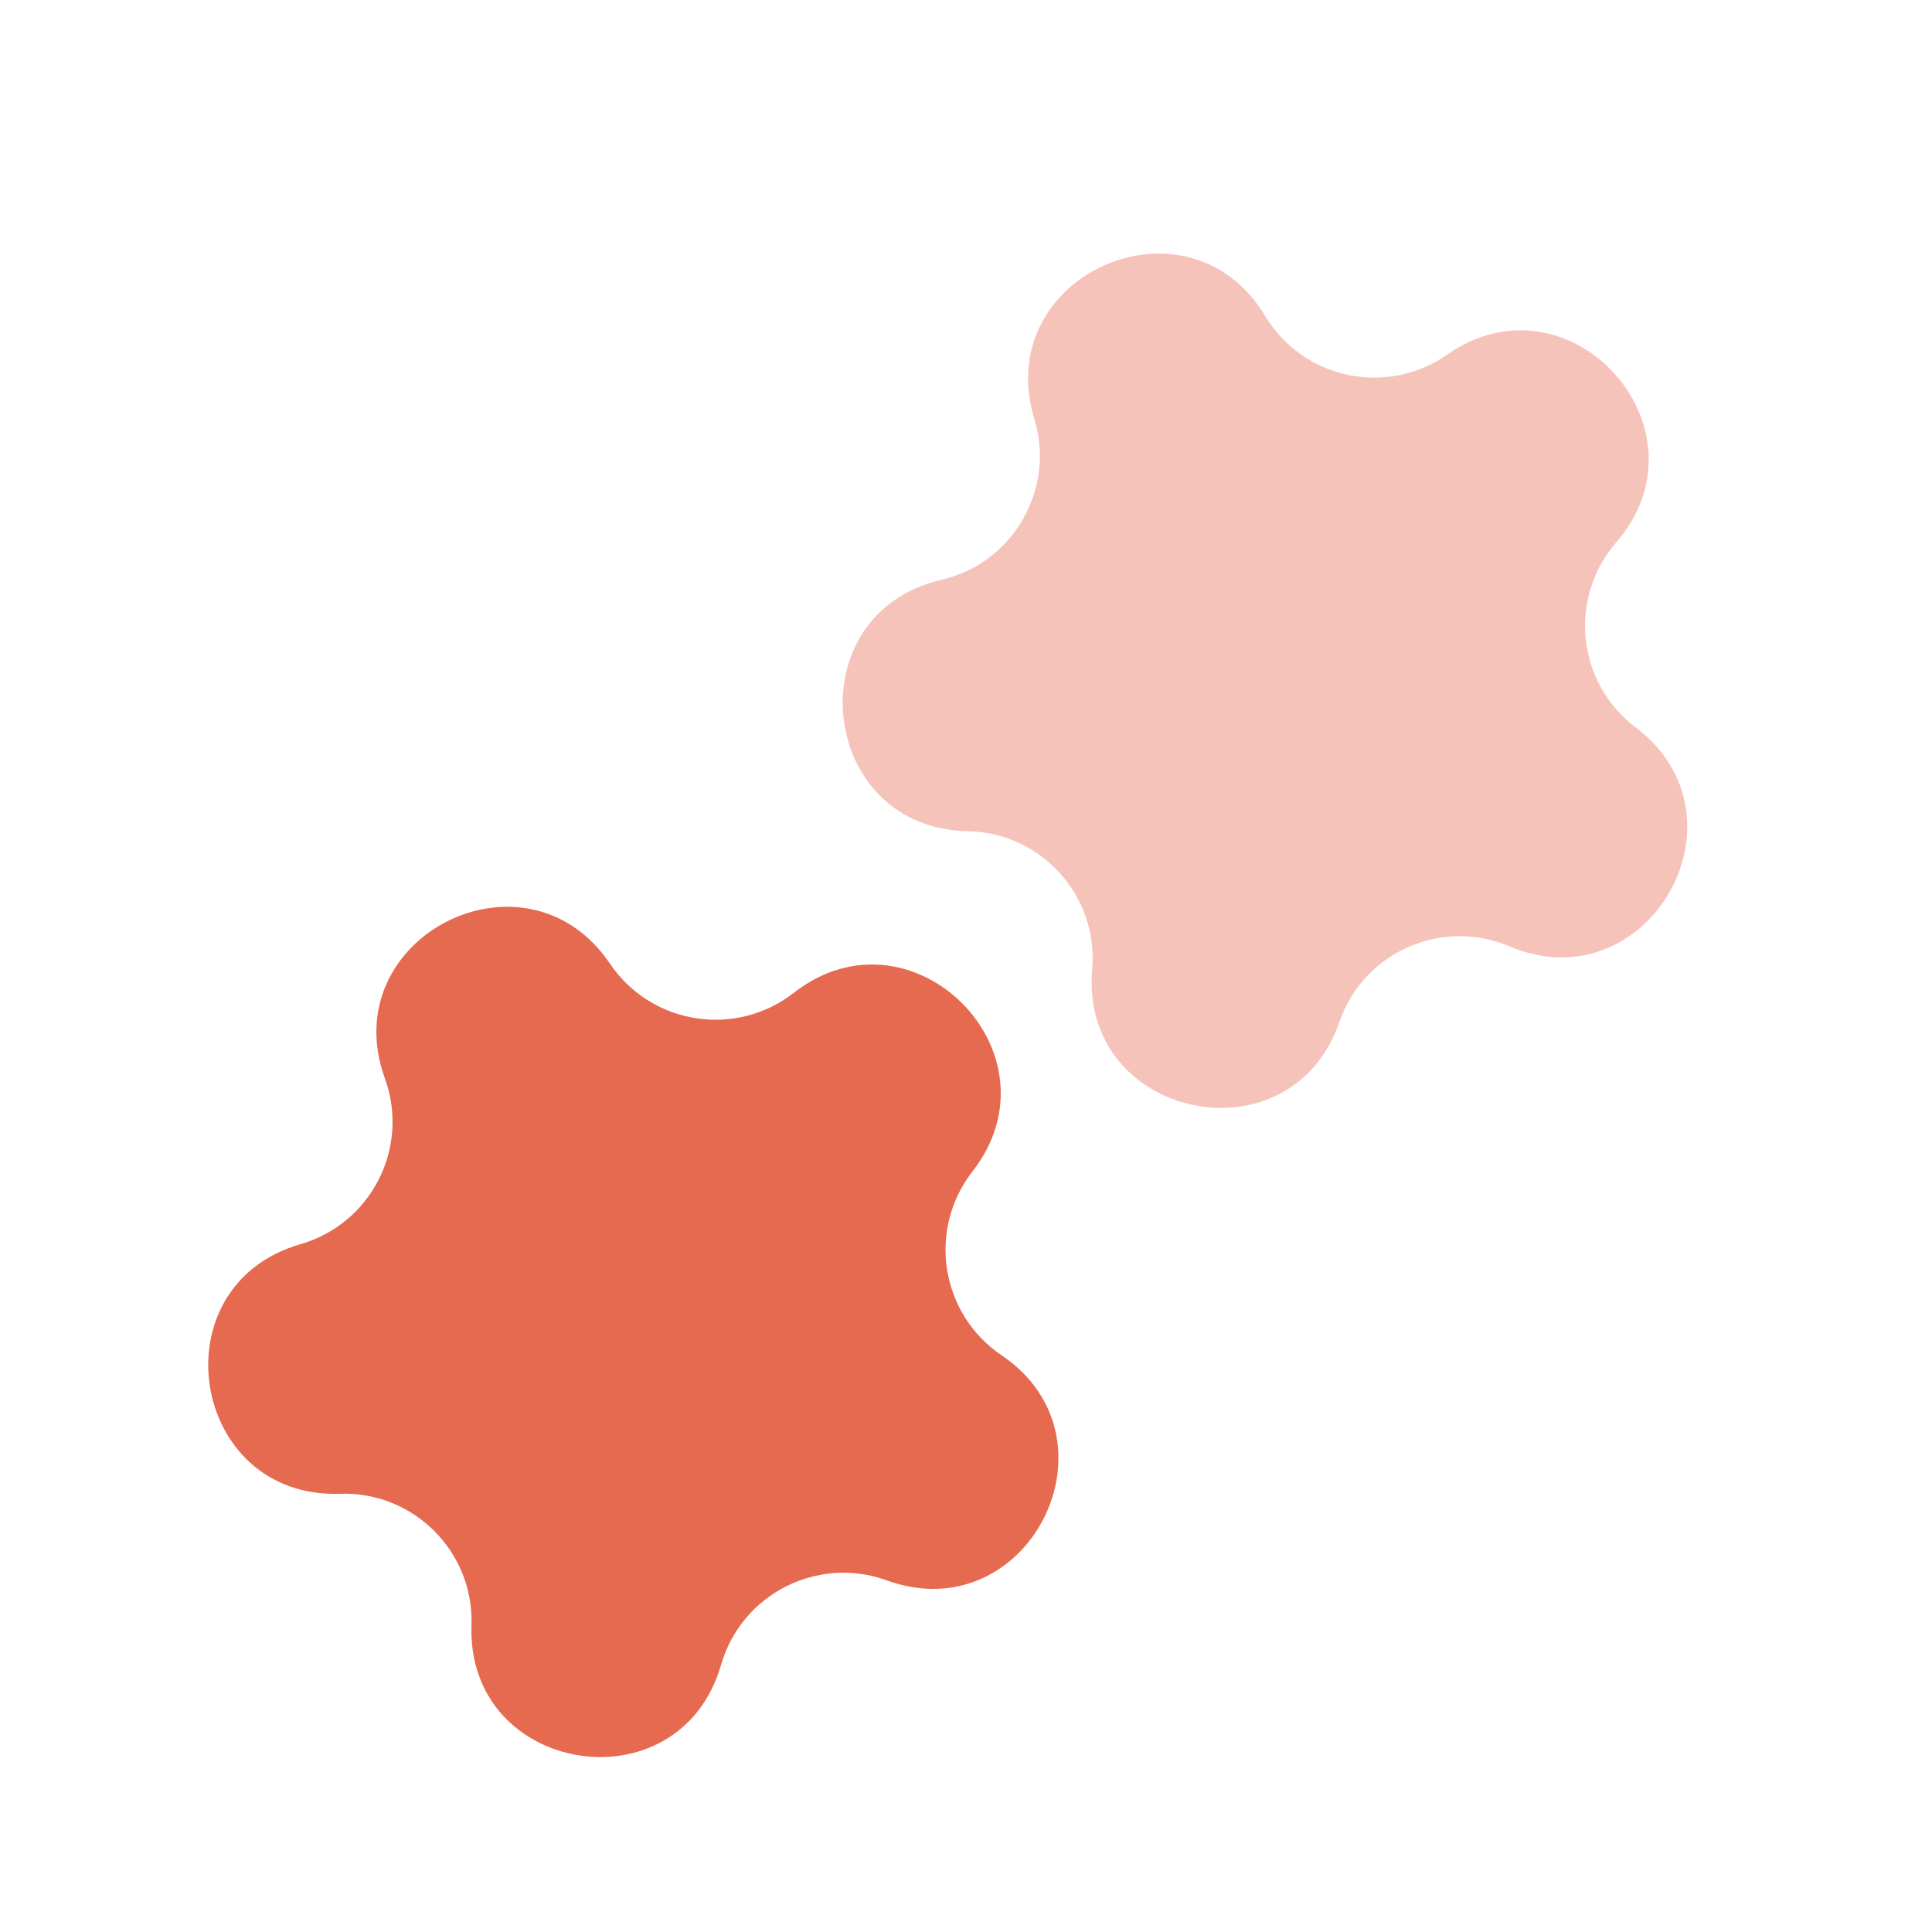
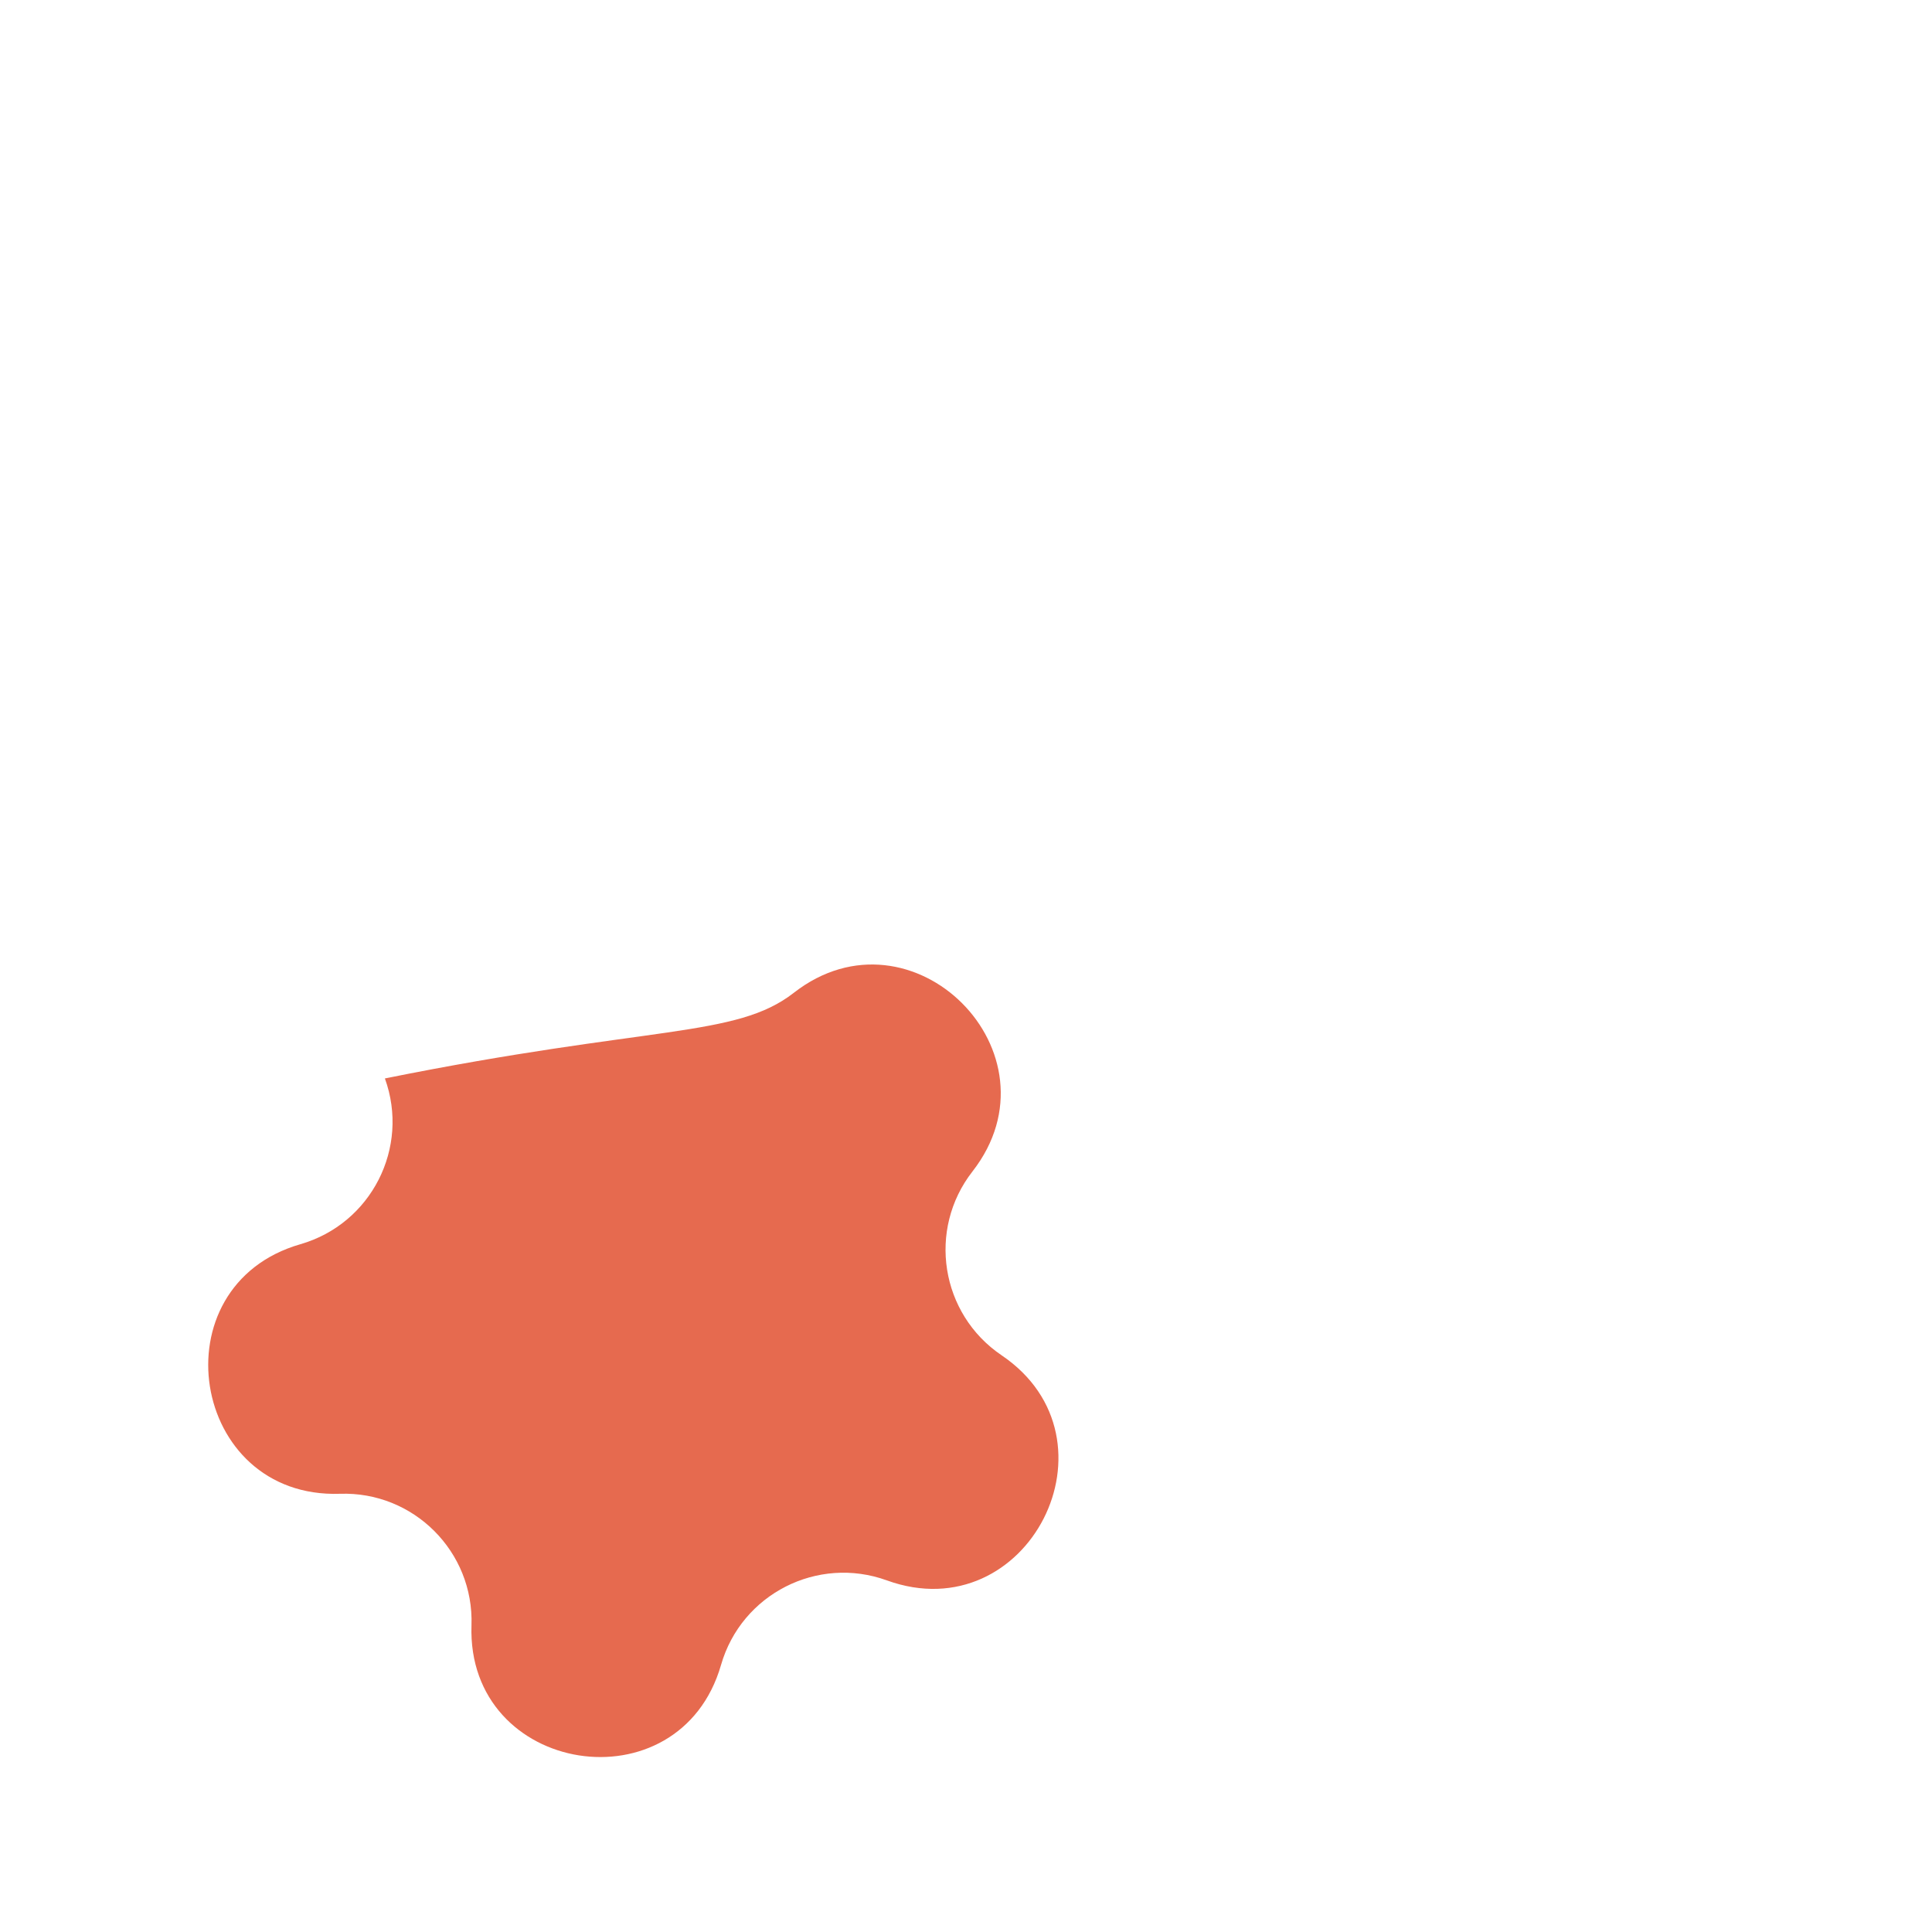
<svg xmlns="http://www.w3.org/2000/svg" width="50" height="50" viewBox="0 0 50 50" fill="none">
-   <path d="M20.543 25.694C23.605 23.307 27.554 27.256 25.167 30.318C23.994 31.823 24.34 34.005 25.92 35.074C29.136 37.248 26.601 42.224 22.951 40.9C21.158 40.25 19.189 41.253 18.661 43.086C17.587 46.817 12.071 45.943 12.202 42.063C12.267 40.157 10.704 38.594 8.798 38.659C4.918 38.79 4.044 33.274 7.775 32.2C9.608 31.672 10.611 29.703 9.961 27.91C8.636 24.26 13.613 21.724 15.787 24.941C16.856 26.521 19.038 26.867 20.543 25.694Z" fill="#E66A4F" />
-   <path d="M42.331 18.826C45.429 21.166 42.636 26.003 39.061 24.49C37.304 23.746 35.285 24.645 34.663 26.448C33.395 30.118 27.931 28.956 28.266 25.088C28.43 23.188 26.951 21.546 25.044 21.511C21.163 21.439 20.579 15.884 24.361 15.007C26.219 14.576 27.324 12.662 26.768 10.837C25.637 7.123 30.739 4.852 32.742 8.178C33.726 9.811 35.888 10.271 37.452 9.178C40.634 6.955 44.371 11.105 41.827 14.038C40.577 15.479 40.808 17.677 42.331 18.826Z" fill="#F5C3B9" />
+   <path d="M20.543 25.694C23.605 23.307 27.554 27.256 25.167 30.318C23.994 31.823 24.34 34.005 25.92 35.074C29.136 37.248 26.601 42.224 22.951 40.9C21.158 40.25 19.189 41.253 18.661 43.086C17.587 46.817 12.071 45.943 12.202 42.063C12.267 40.157 10.704 38.594 8.798 38.659C4.918 38.79 4.044 33.274 7.775 32.2C9.608 31.672 10.611 29.703 9.961 27.91C16.856 26.521 19.038 26.867 20.543 25.694Z" fill="#E66A4F" />
</svg>